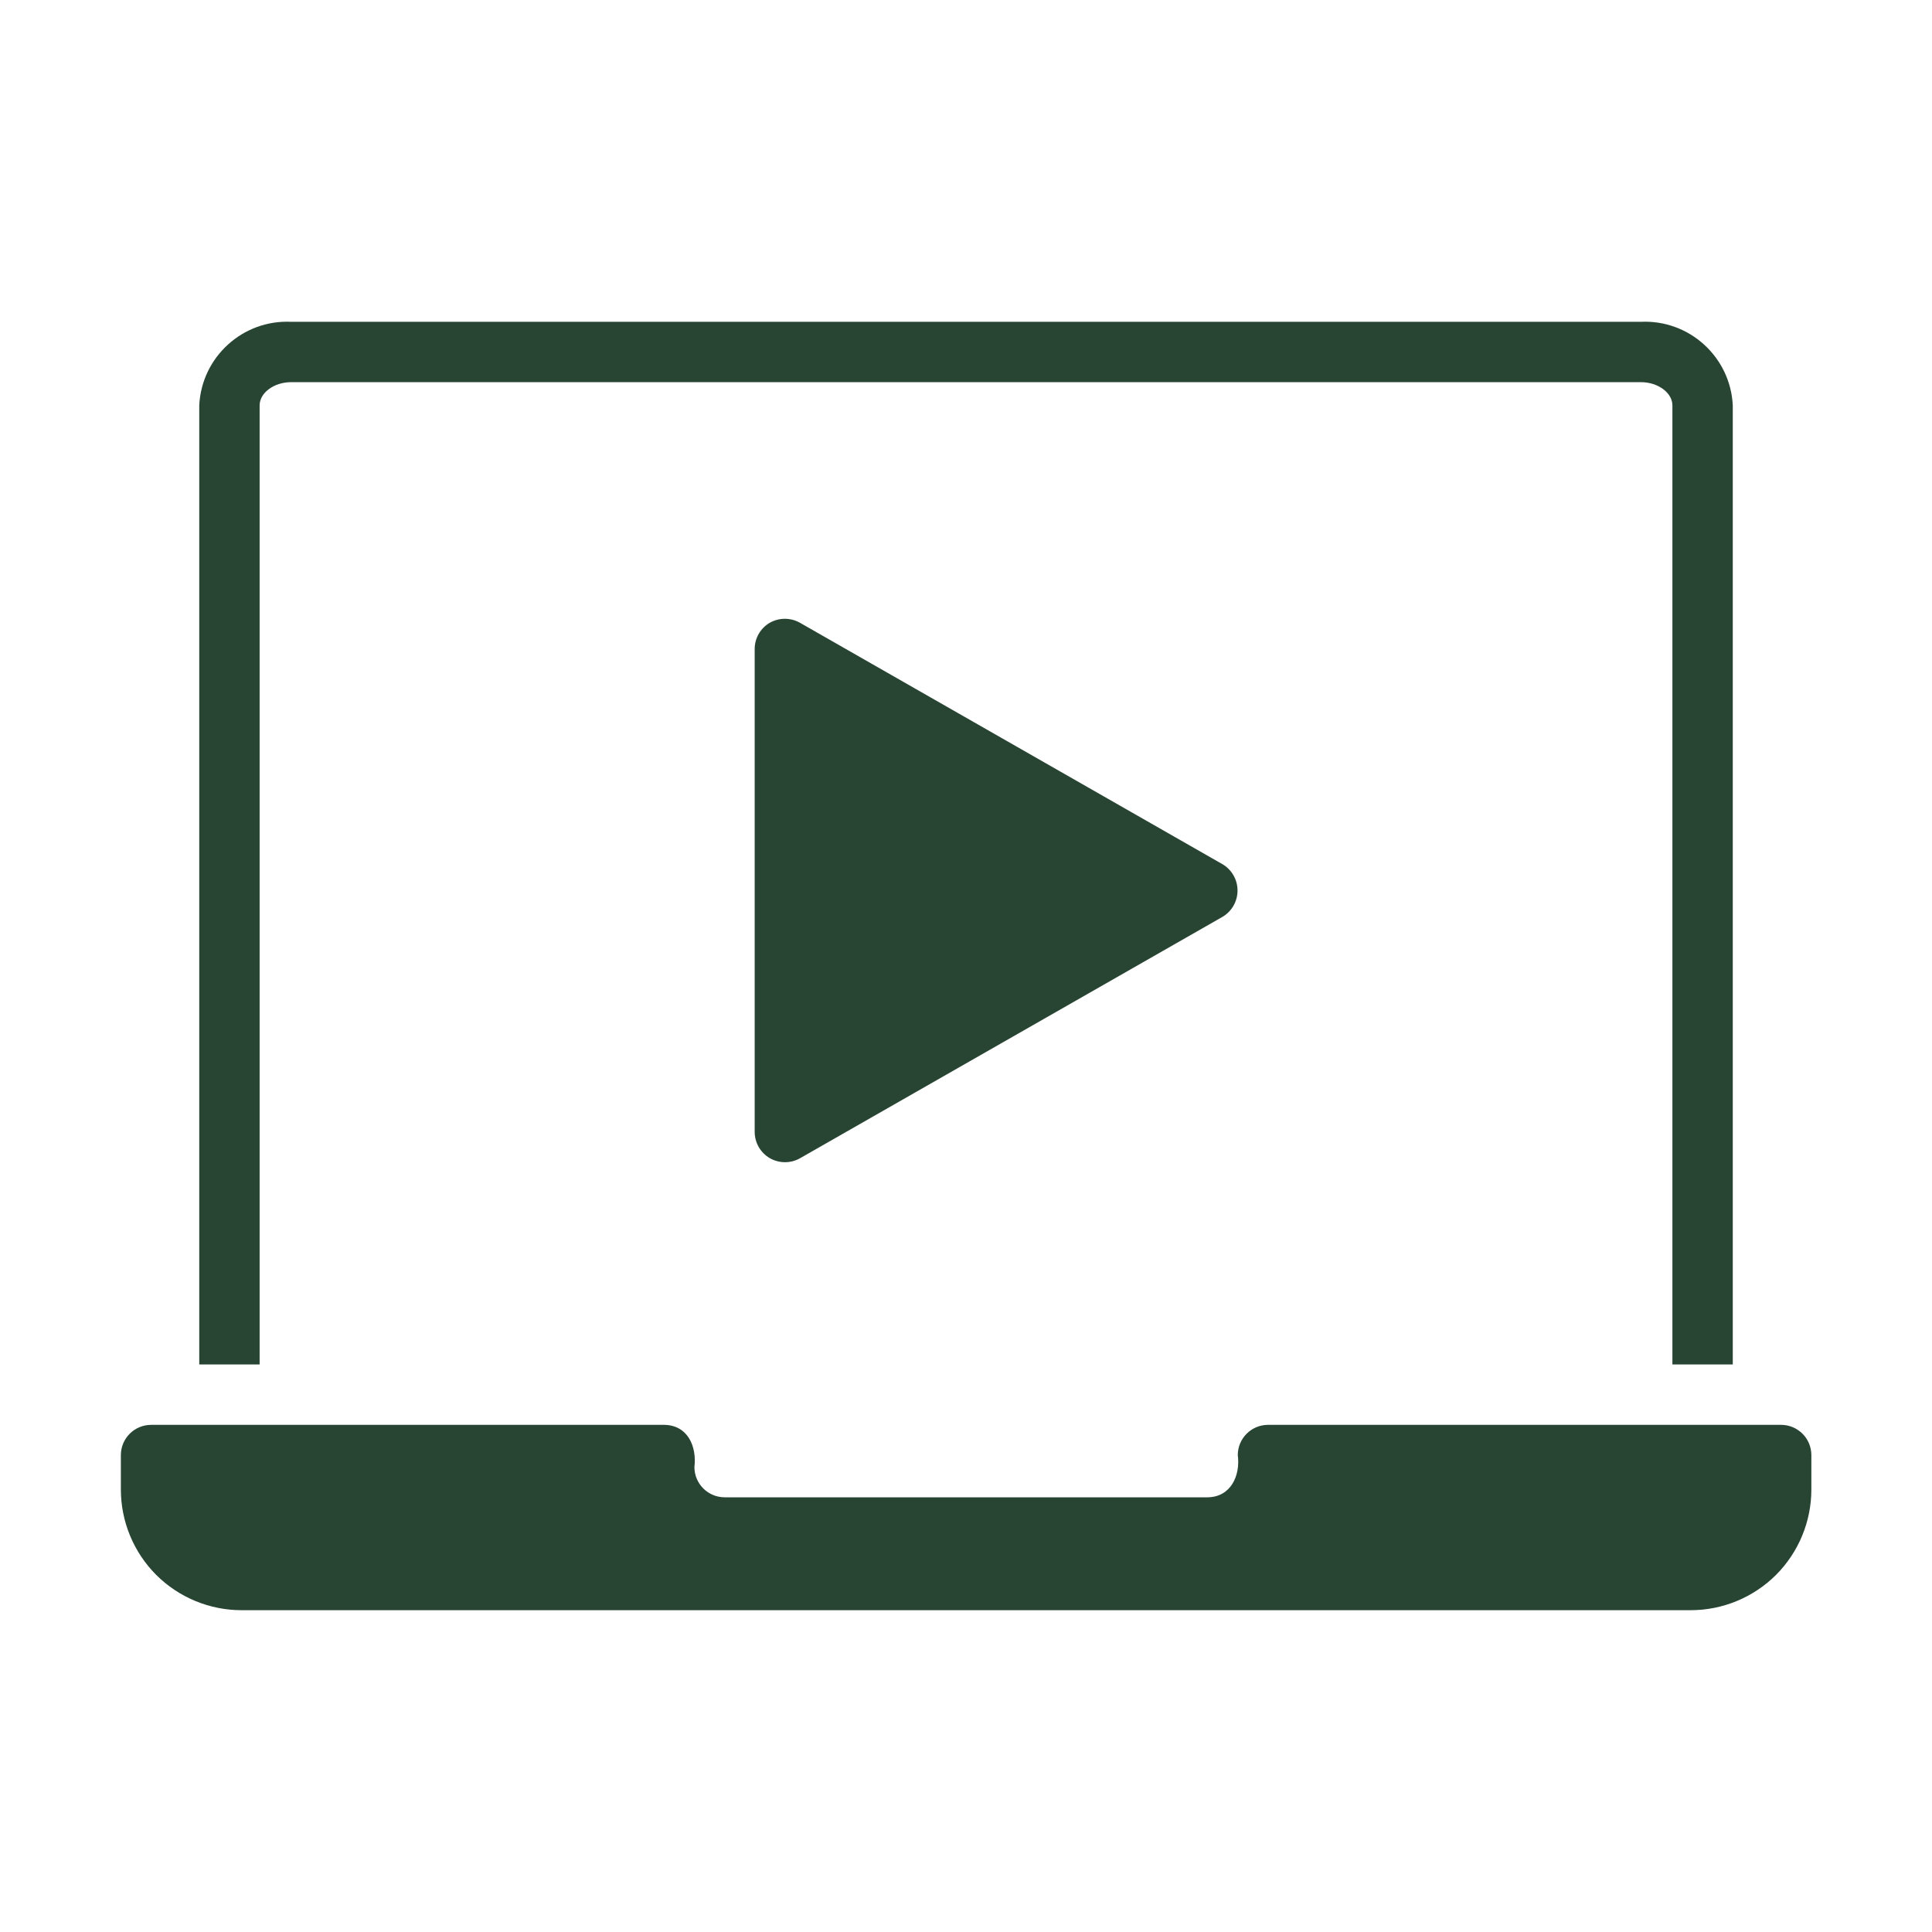
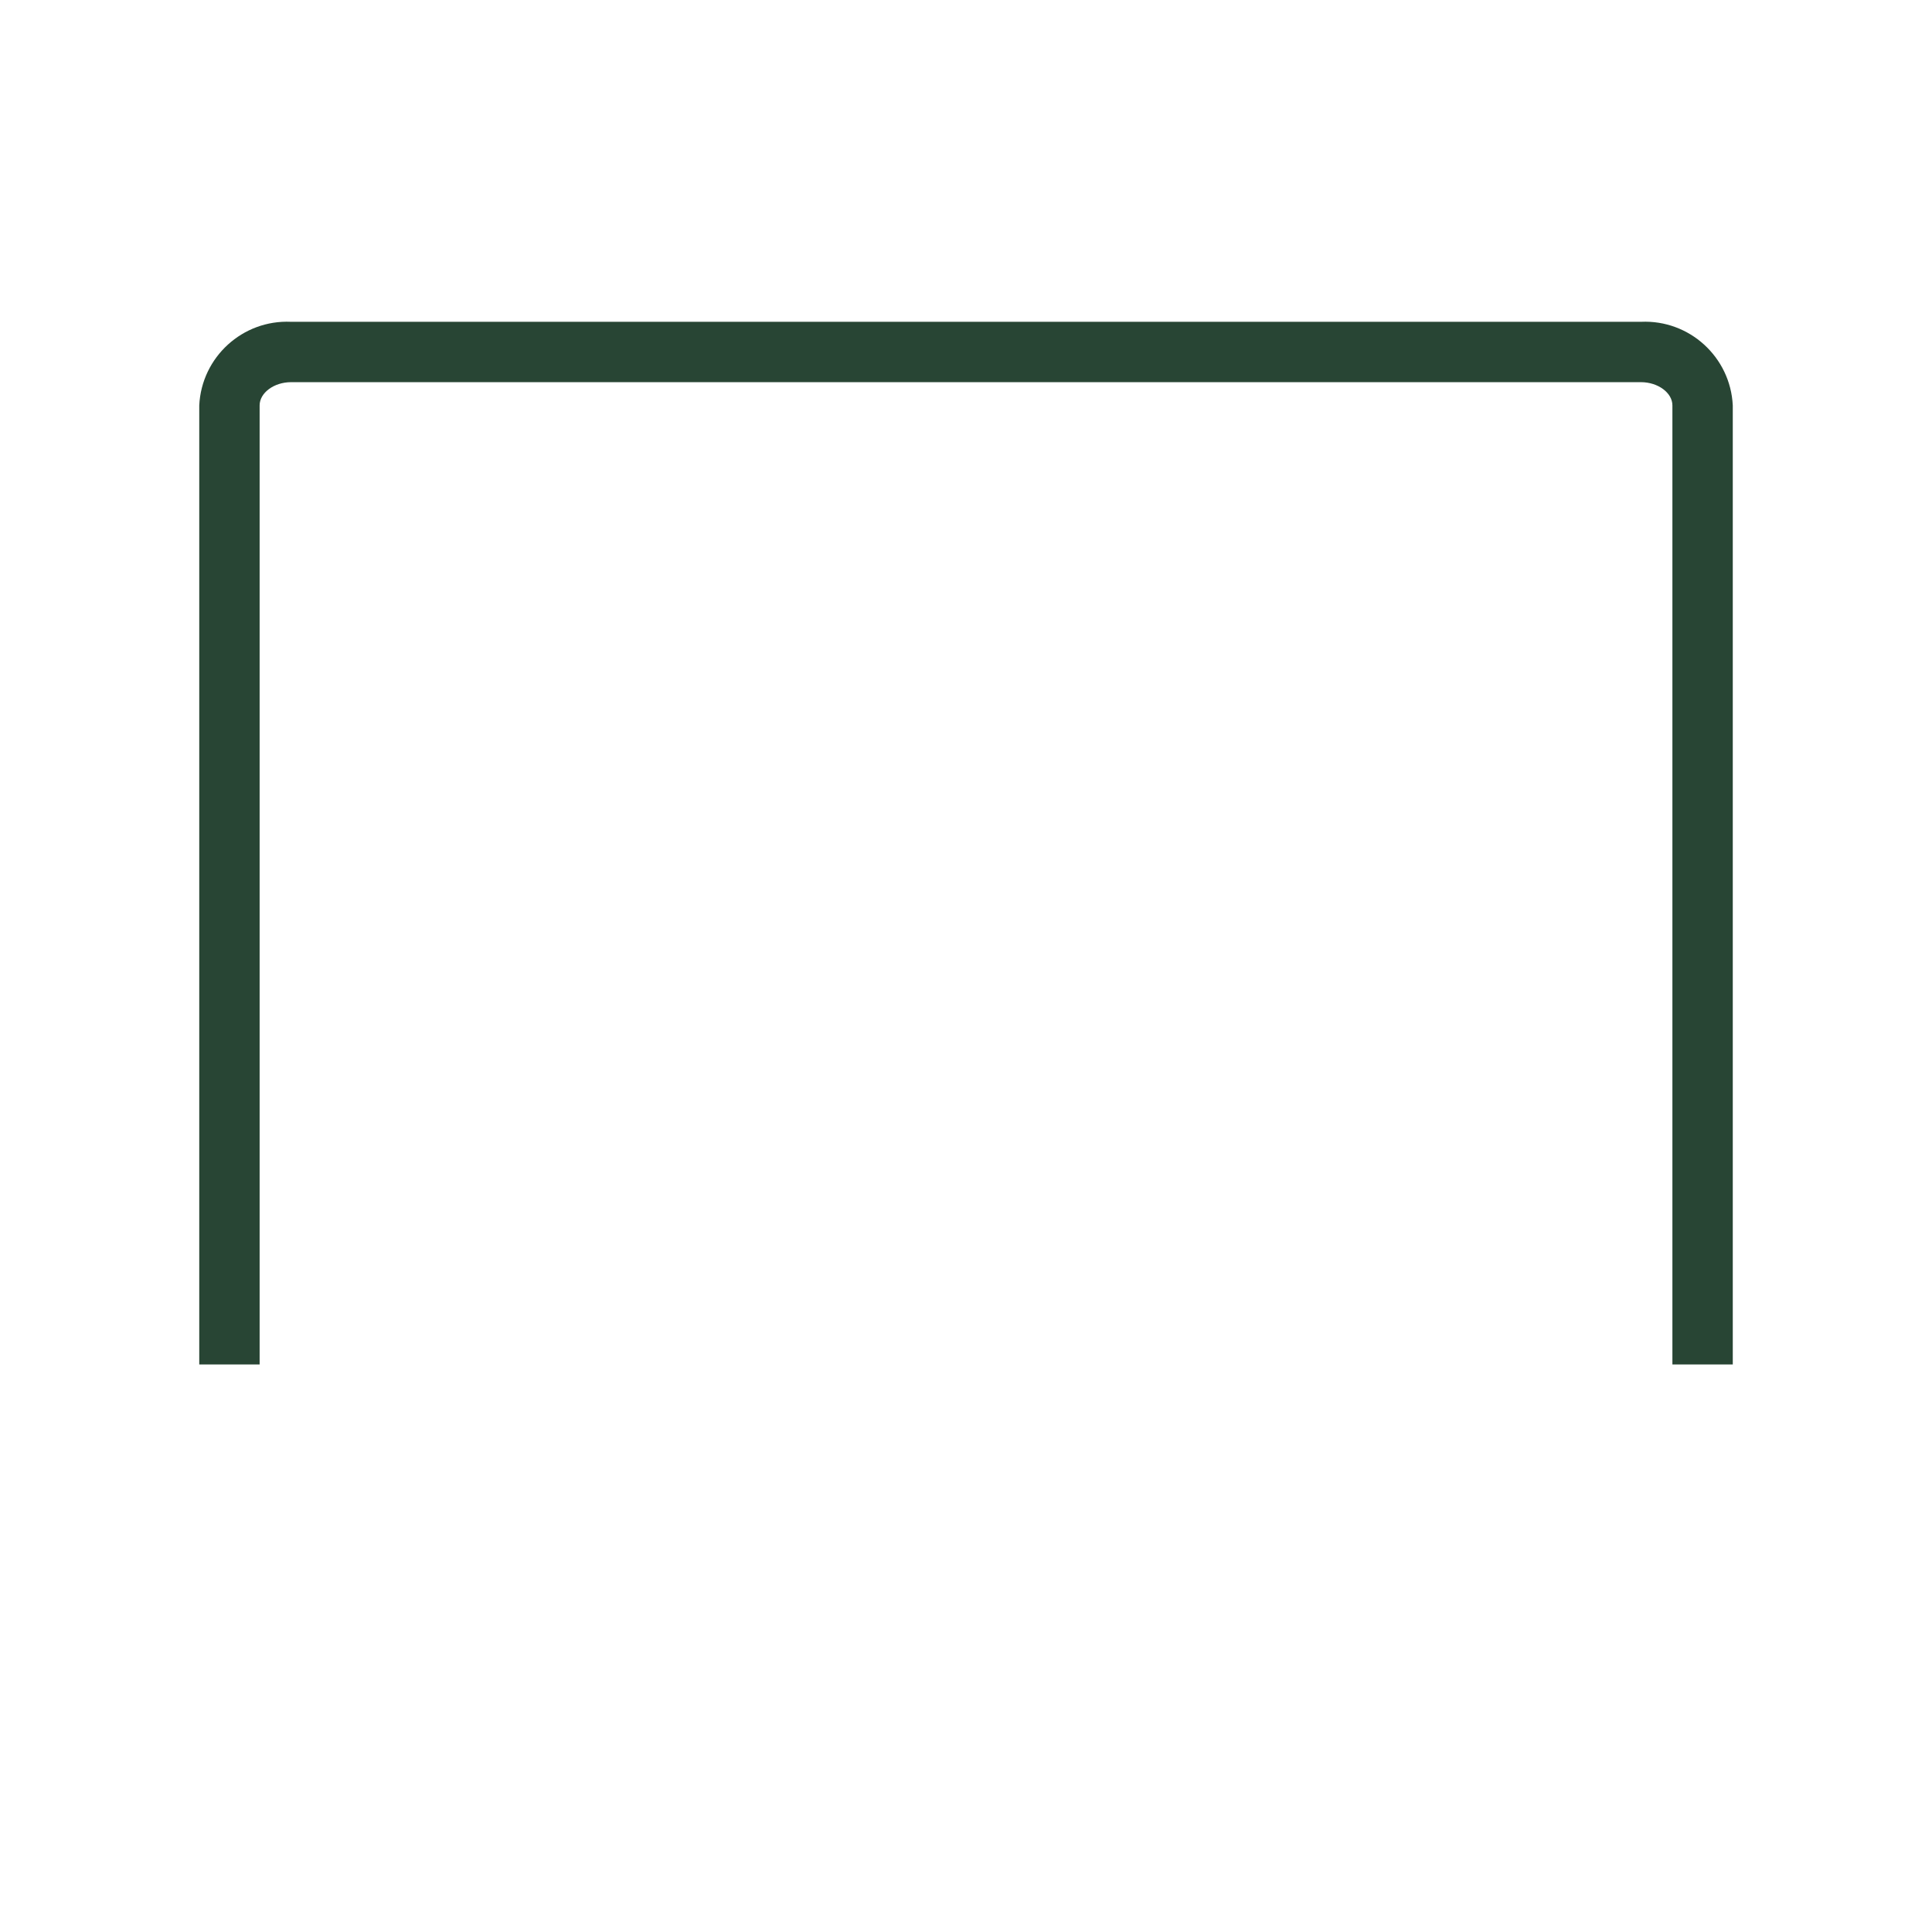
<svg xmlns="http://www.w3.org/2000/svg" width="1200pt" height="1200pt" version="1.1" viewBox="0 0 1200 1200">
  <path d="m161.26 251.81c0-7.875 9-14.438 19.5-14.438h838.5c10.5 0 19.5 6.562 19.5 14.438v595.69h37.5v-595.69c-1.453-30.047-26.953-53.297-57-51.938h-838.5c-30.047-1.359-55.547 21.891-57 51.938v595.69h37.5z" fill="#284534" />
-   <path d="m1106.3 885h-318.74c-10.359 0.047-18.703 8.391-18.75 18.75 1.688 12.844-4.359 26.109-18.75 26.25h-300c-10.359-0.047-18.703-8.391-18.75-18.75 1.547-12.891-4.125-26.062-18.75-26.25h-318.74c-10.359 0.047-18.703 8.391-18.75 18.75v21.375c0 19.875 7.875 38.953 21.938 53.062 14.109 14.062 33.188 21.938 53.062 21.938h900c19.875 0 38.953-7.875 53.062-21.938 14.062-14.109 21.938-33.188 21.938-53.062v-21.375c-0.047-10.359-8.391-18.703-18.75-18.75z" fill="#284534" />
-   <path d="m496.87 386.81c-5.812-3.281-12.938-3.281-18.75 0-5.812 3.375-9.375 9.609-9.375 16.312v300c0.047 6.703 3.609 12.844 9.375 16.219 5.812 3.328 12.938 3.375 18.75 0.094l262.5-150c5.766-3.422 9.281-9.609 9.281-16.312s-3.516-12.891-9.281-16.312z" fill="#284534" />
</svg>